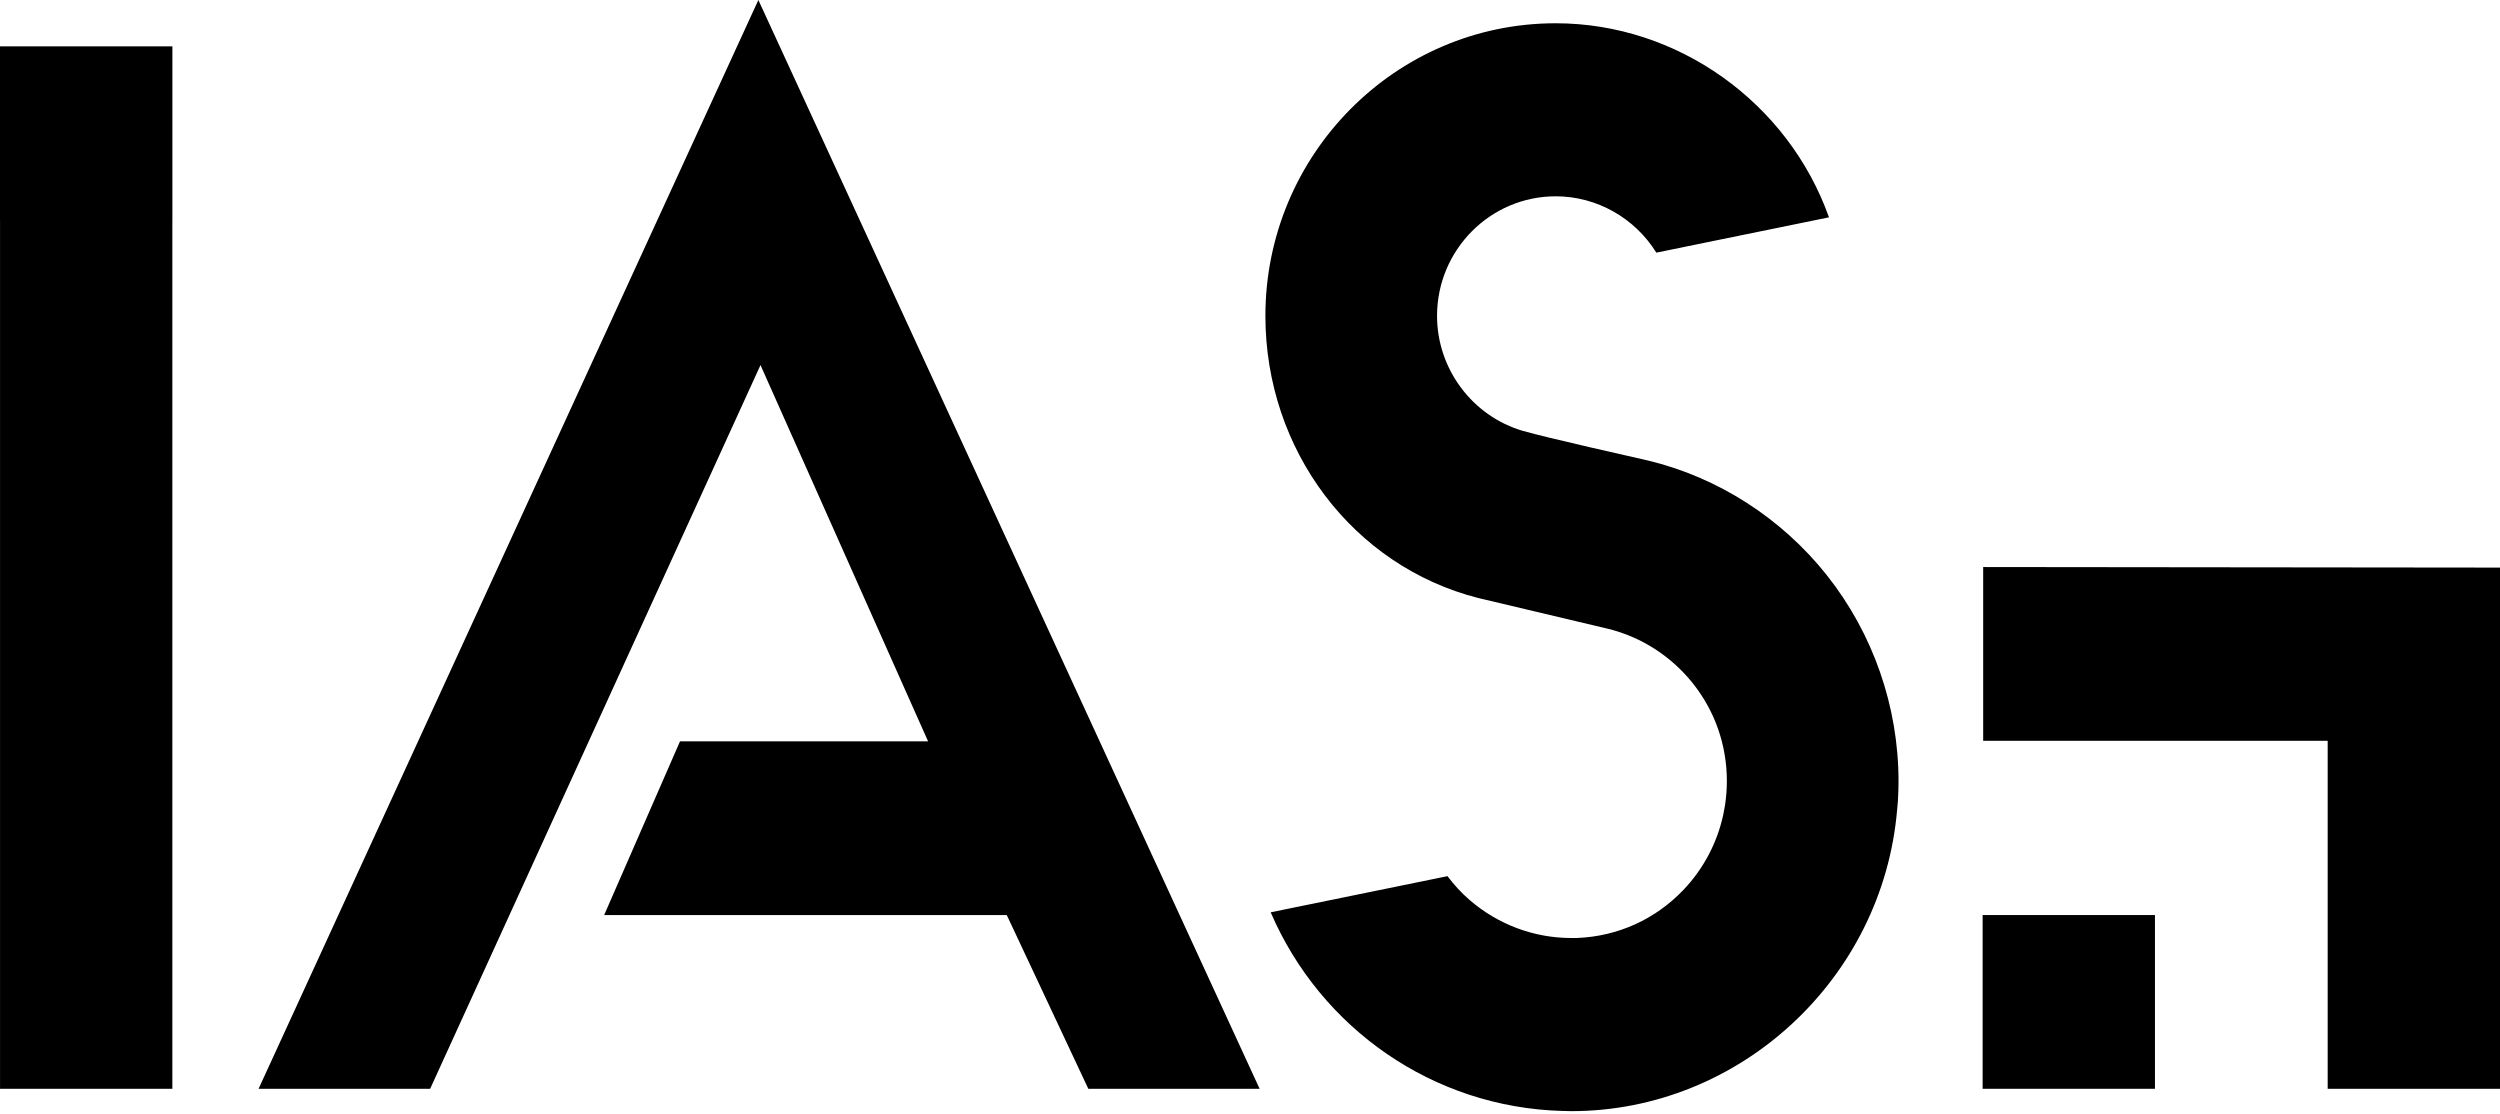
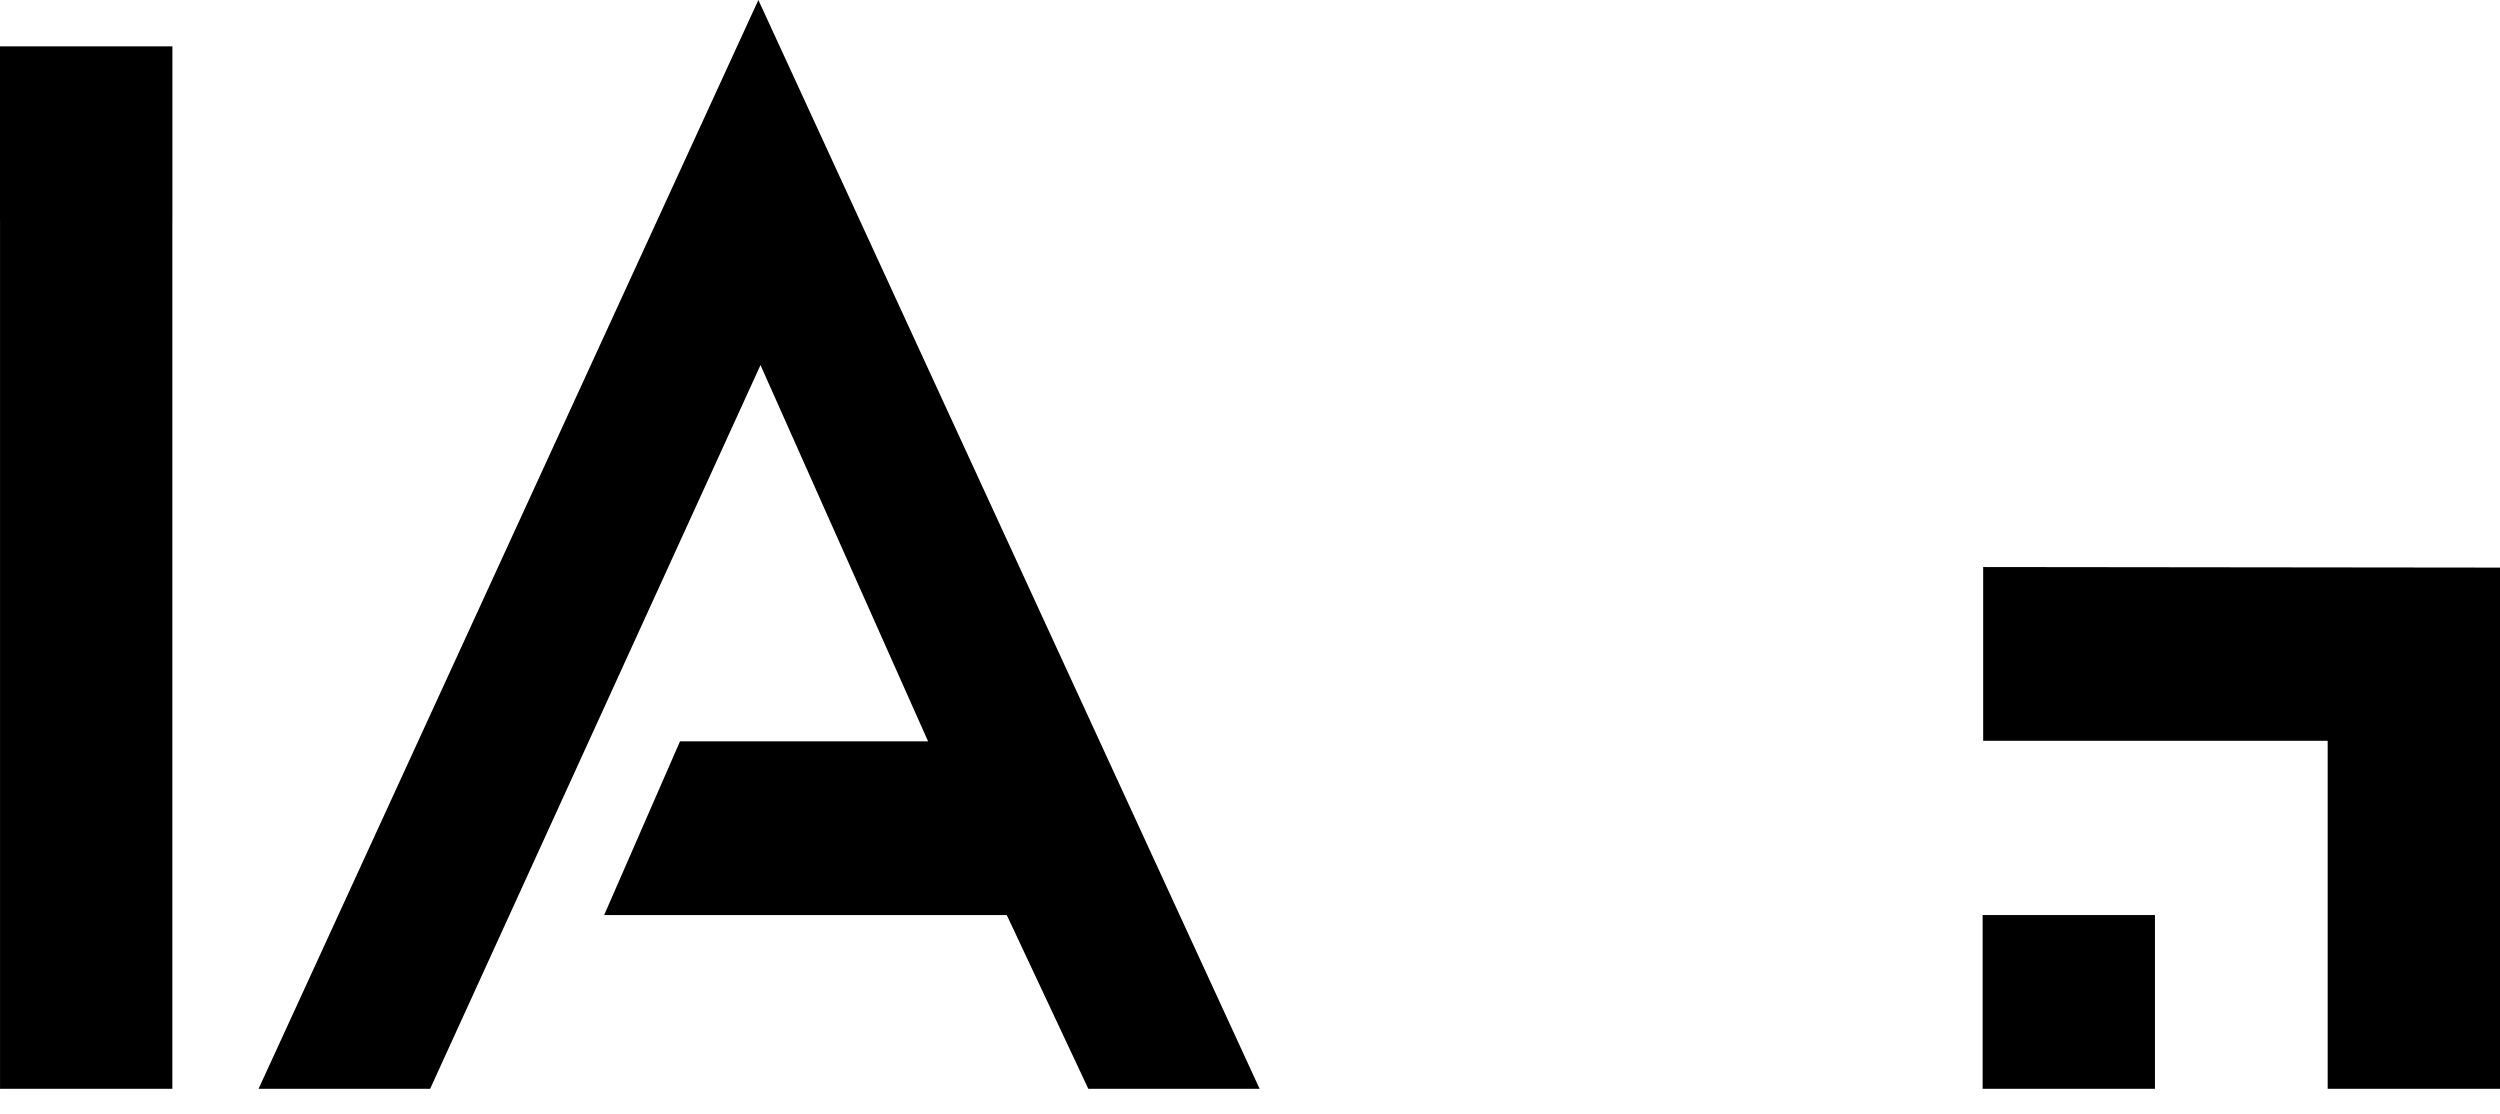
<svg xmlns="http://www.w3.org/2000/svg" width="837" height="373" viewBox="0 0 837 373" fill="none">
  <path d="M421.719 364.526L253.901 0L86.572 364.526H144.011L254.615 122.228L310.717 248.19H227.67L202.274 306.358H337.064L364.37 364.526H421.719Z" fill="black" />
-   <path d="M611.669 192.632C596.476 173.478 575.195 159.821 551.722 154.175C548.224 153.391 517.364 146.436 509.944 144.284C492.977 139.364 481.122 123.523 481.122 105.762C481.122 83.685 498.937 65.724 520.836 65.724C534.62 65.724 547.343 72.99 554.538 84.586L612.344 72.763C598.649 34.293 561.648 7.789 520.836 7.789C467.247 7.789 423.656 51.736 423.656 105.762C423.656 150.733 452.987 189.579 495.015 200.236L496.764 200.65C502.415 201.992 520.765 206.354 538.207 210.483C549.394 213.173 559.546 219.688 566.785 228.807C574.218 238.18 578.153 249.504 578.153 261.547C578.153 264.166 577.953 266.81 577.523 269.675L576.944 272.767C574.893 282.282 570.238 291.033 563.487 298.066C554.139 307.802 541.673 313.467 528.113 314.03L526.011 314.043C513.589 314.043 501.522 309.526 492.026 301.319C489.273 298.941 486.805 296.251 484.619 293.334L425.425 305.442C442.134 344.295 479.81 370.779 523.085 371.946C523.555 371.959 525.291 372.011 526.094 372.011C582.518 372.011 630.43 327.623 635.168 270.971L635.419 268.211C635.553 265.909 635.624 263.673 635.624 261.56C635.624 236.592 627.118 212.117 611.675 192.645L611.669 192.632Z" fill="black" />
  <path d="M0 15.523V73.802H0.013V364.526H57.703V73.802H57.716V15.523H0Z" fill="black" />
  <path d="M721.48 306.357H663.785V364.525H721.48V306.357Z" fill="black" />
  <path d="M663.967 189.842V248.01H779.305V364.528H837V190.03L663.967 189.842Z" fill="black" />
</svg>